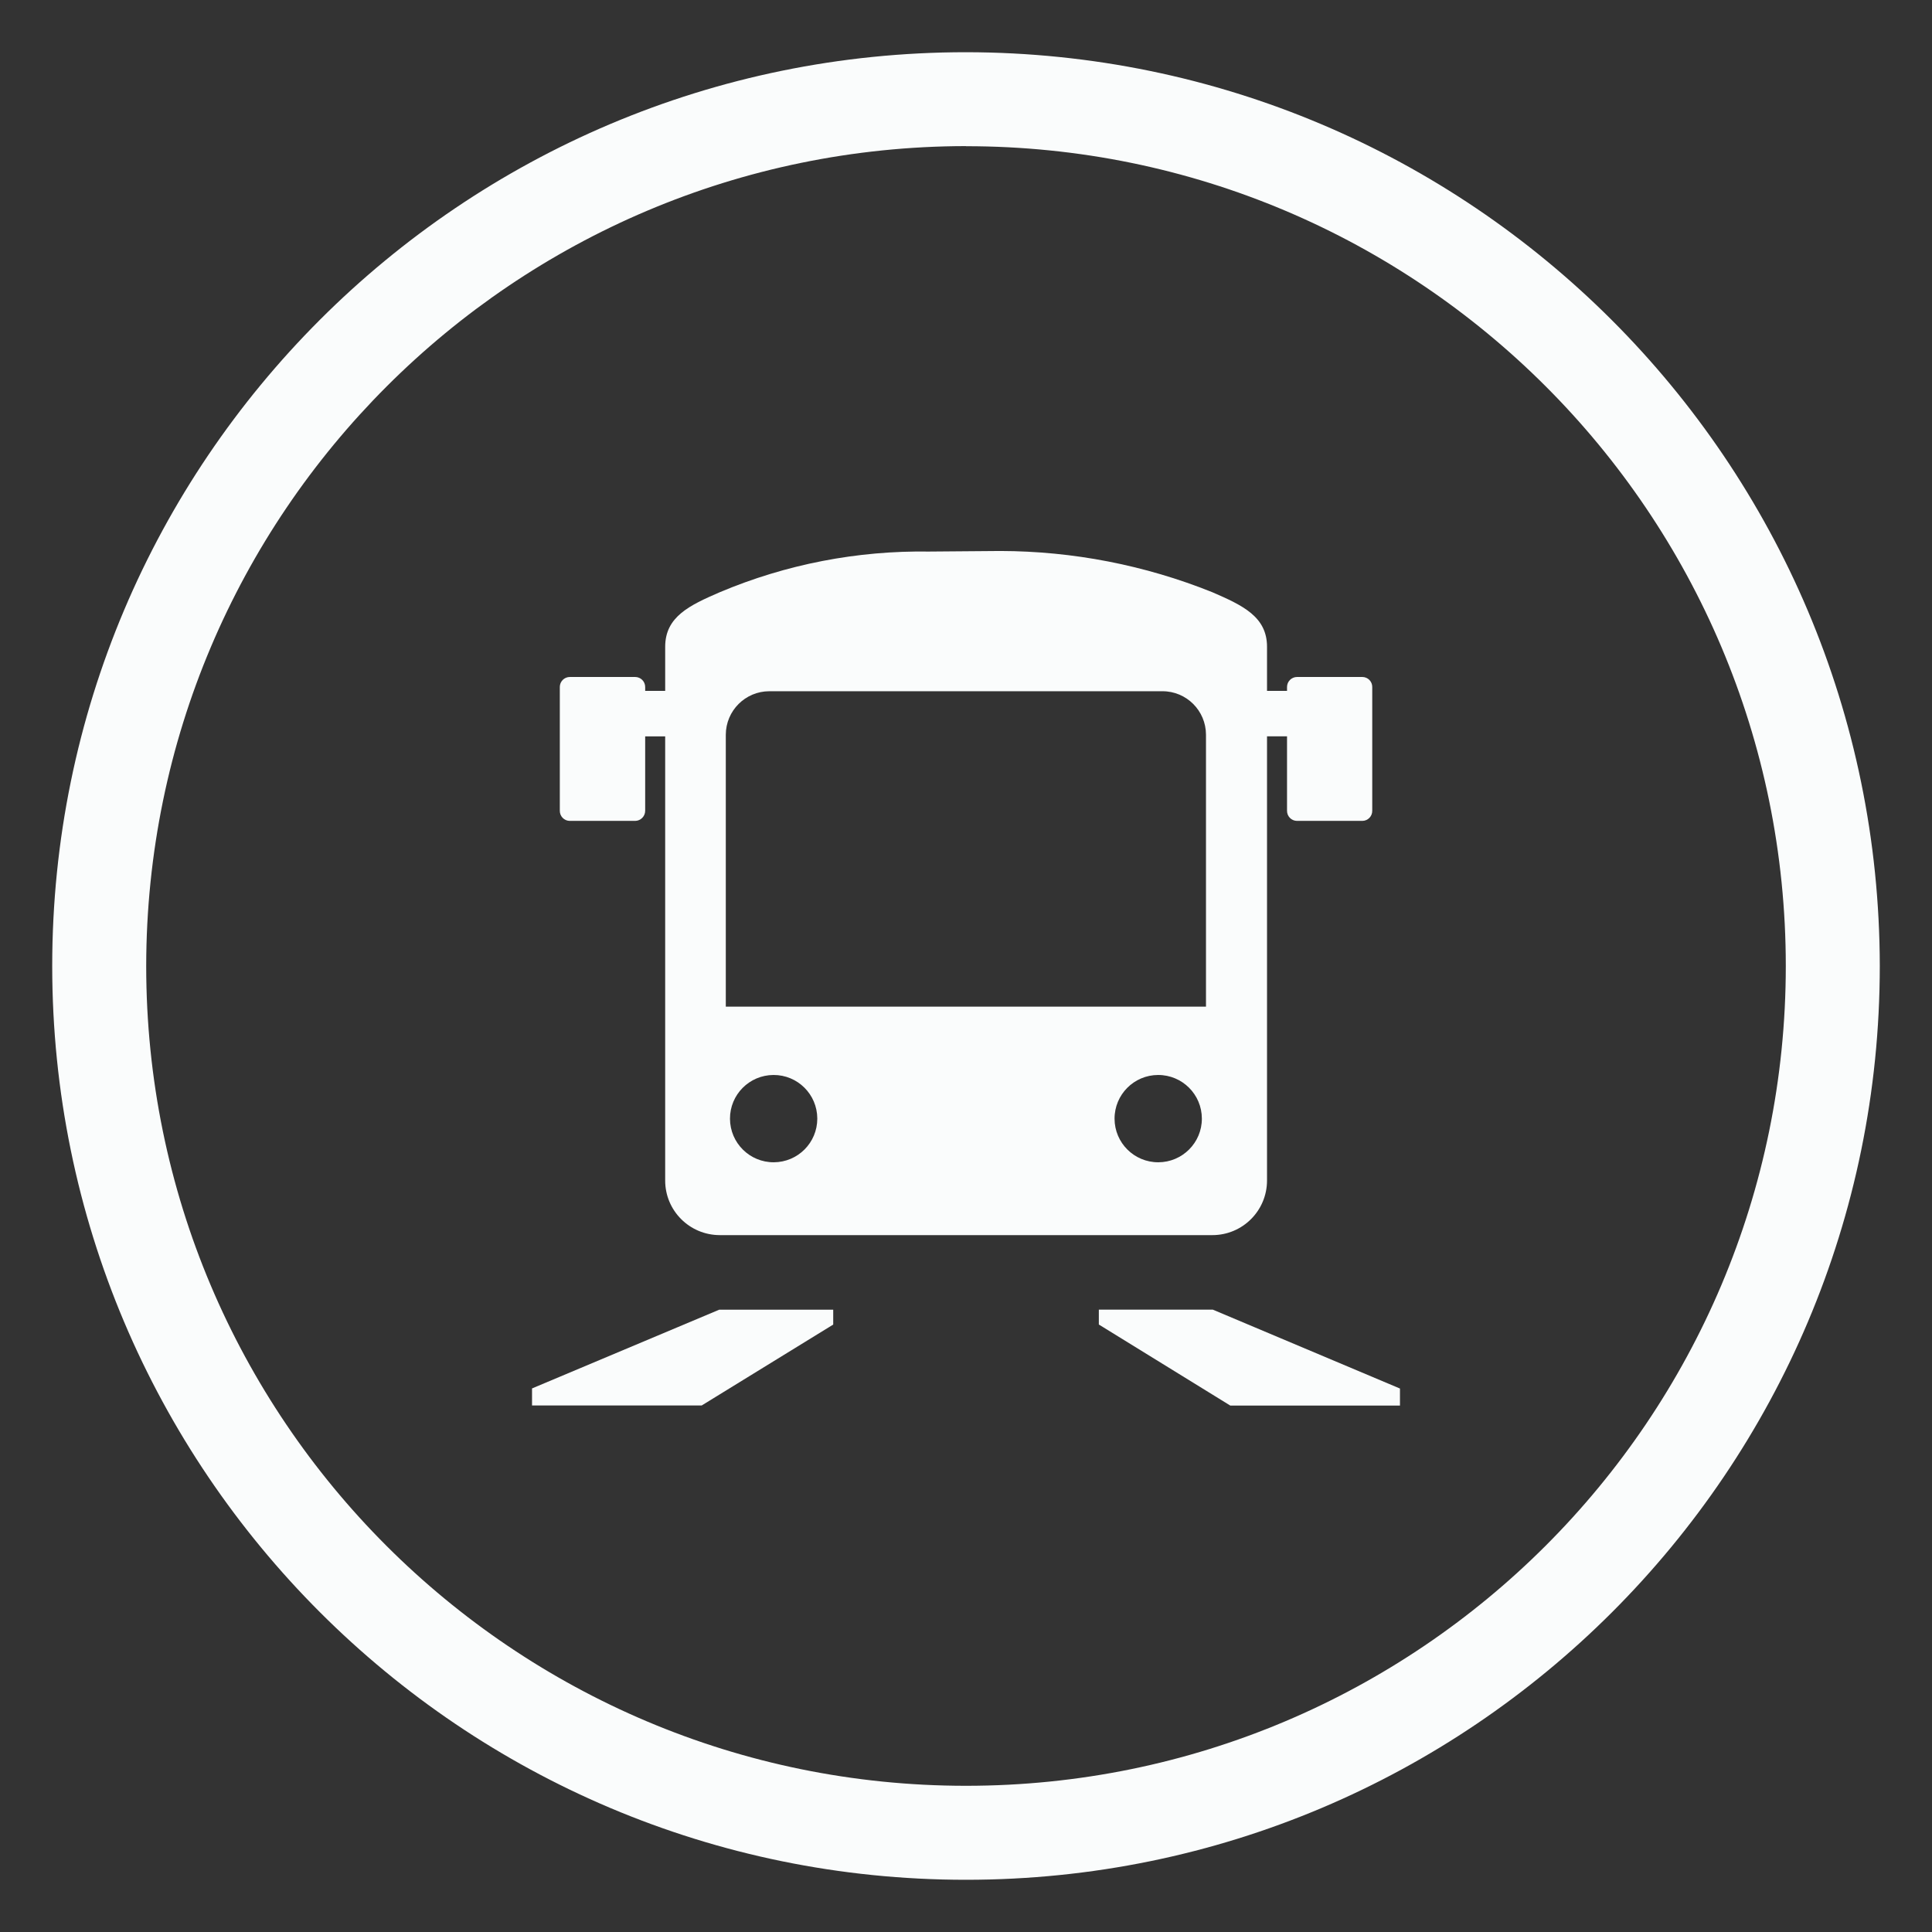
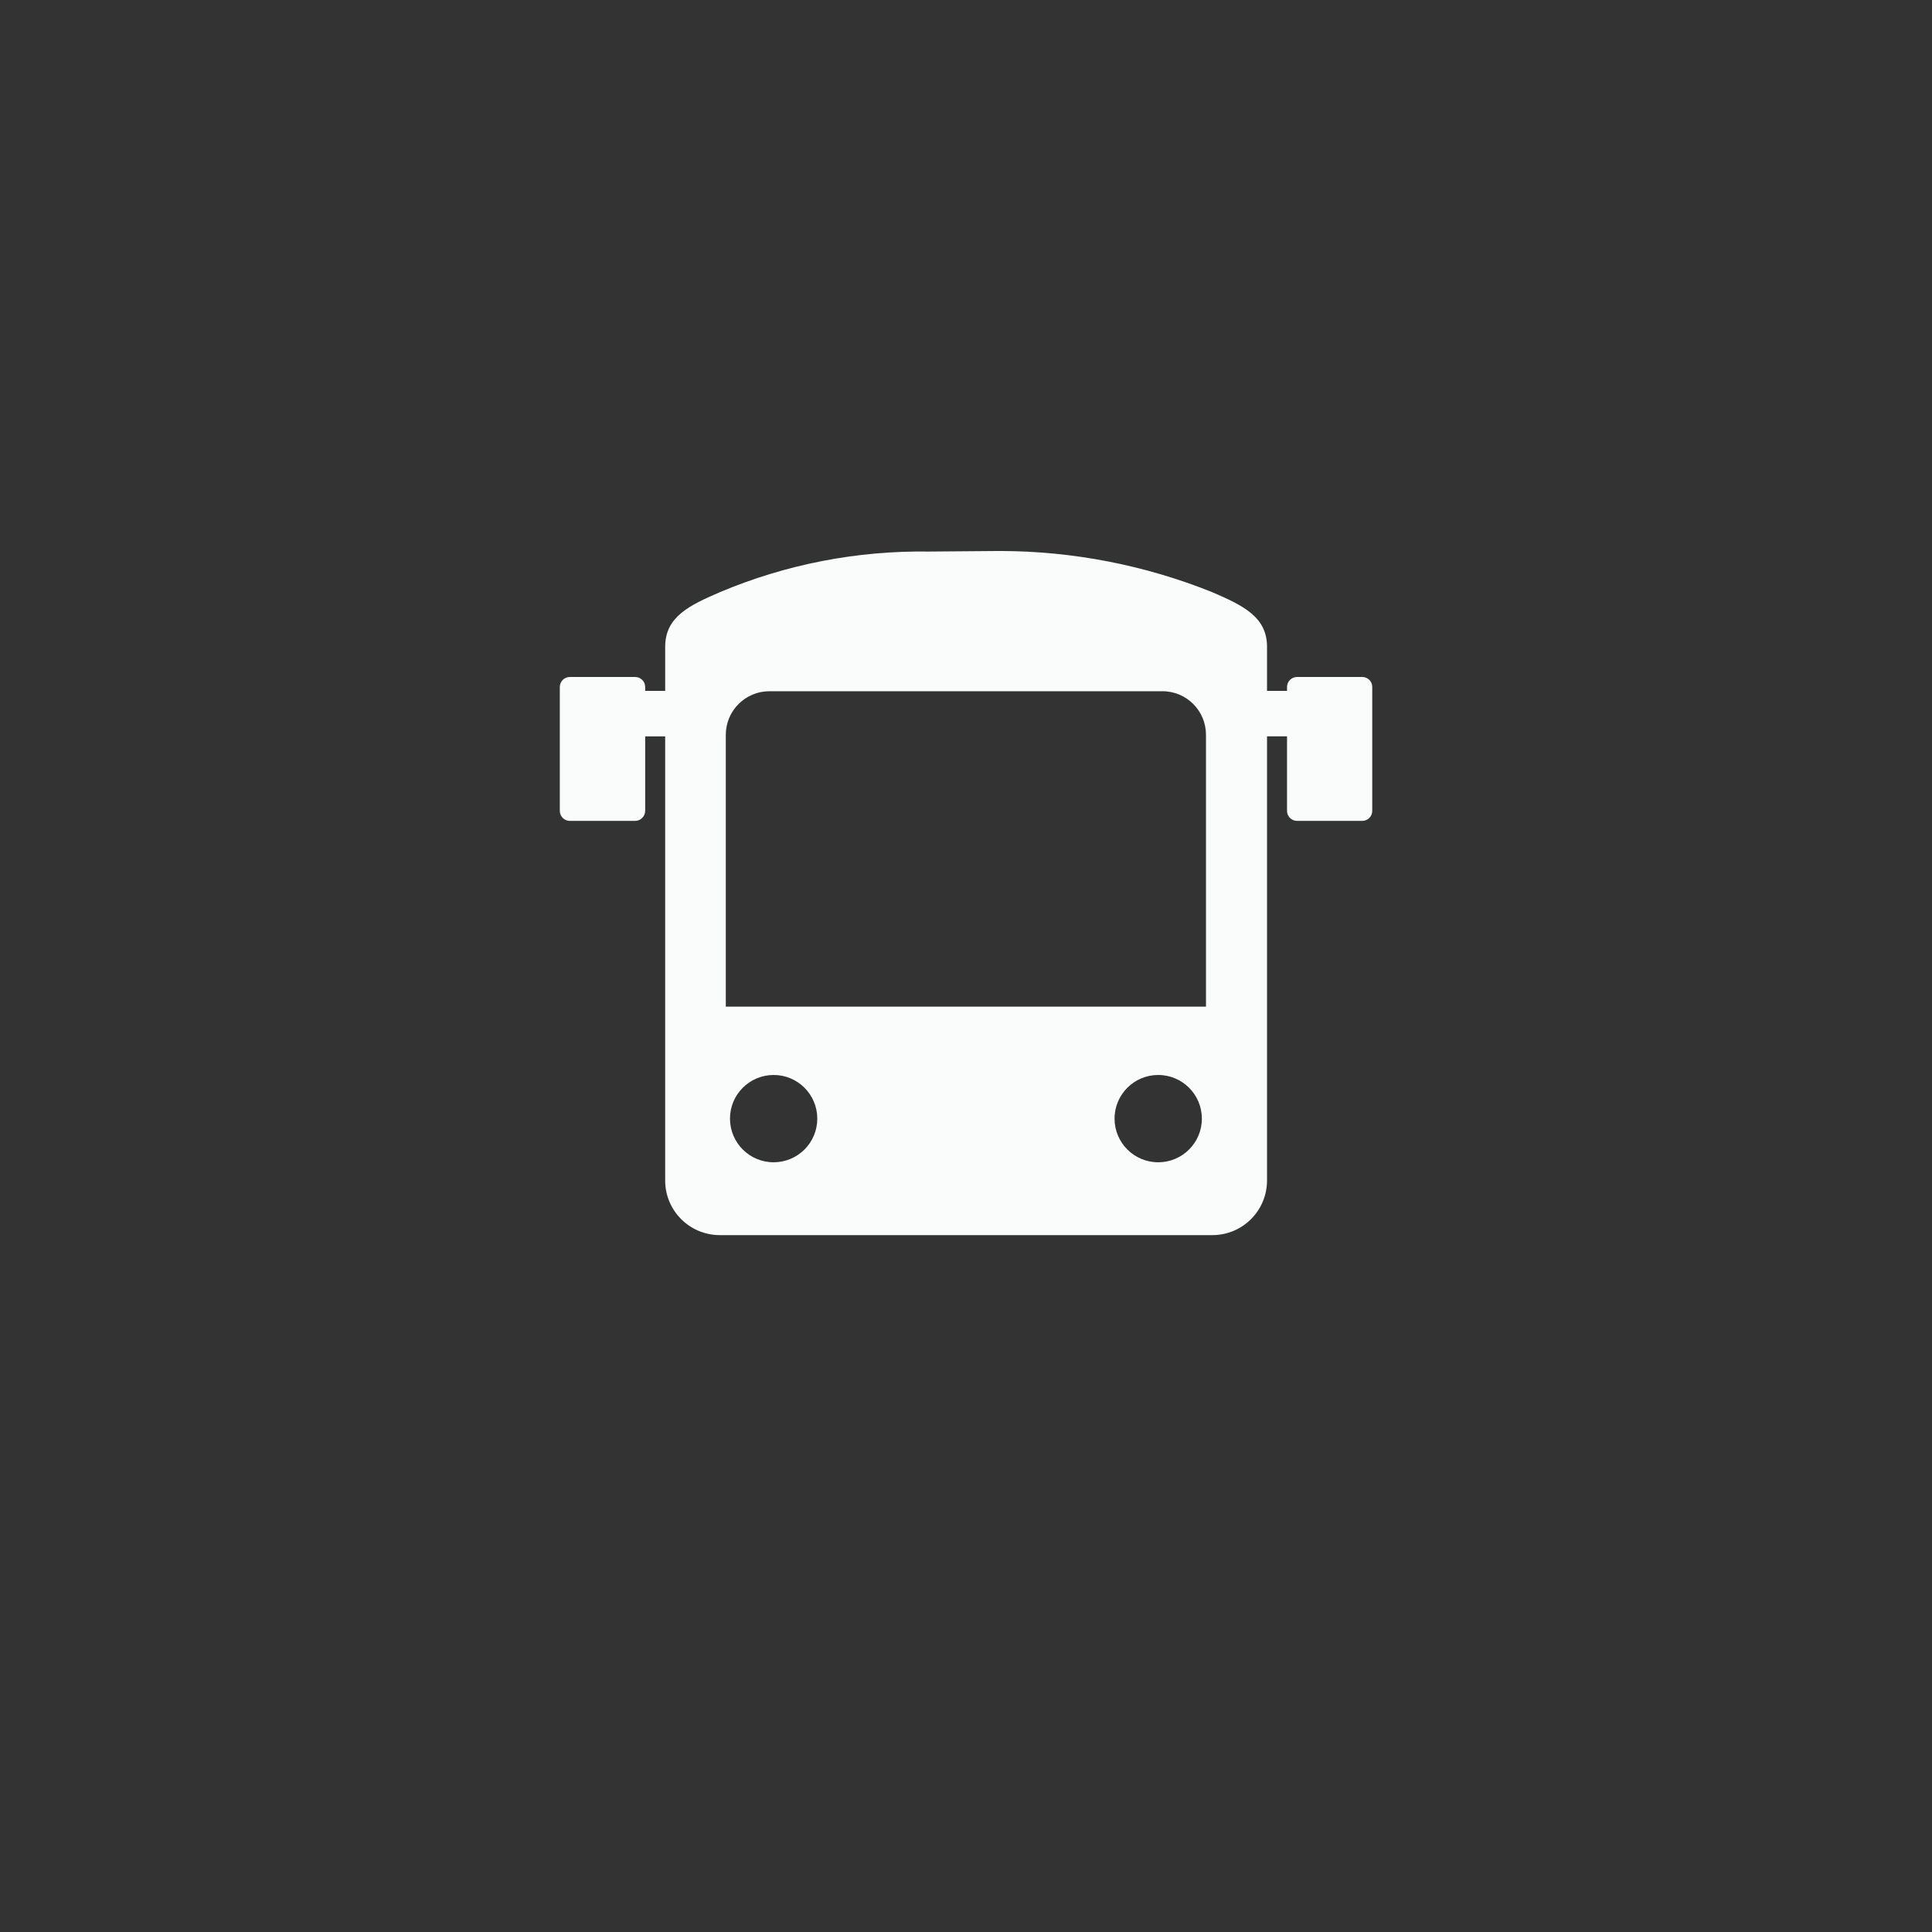
<svg xmlns="http://www.w3.org/2000/svg" id="Layer_1" x="0px" y="0px" viewBox="0 0 37 37" style="enable-background:new 0 0 37 37;" xml:space="preserve">
  <rect x="0" y="0" width="37" height="37" fill="#333333" stroke="none" />
  <style type="text/css"> .st0{fill:#FAFCFC;} .st1{fill:#006FA4;} .st2{fill:#4BB751;} .st3{fill:#FDBA12;} .st4{fill:#F15E50;} .st5{fill:#A856A2;} .st6{fill:#C5507F;} </style>
  <g id="Group_1275" transform="translate(-220.002 -1957.249)">
-     <path id="Path_1046_3_" class="st0" d="M238.502,1958.249c-9.665,0-17.5,7.835-17.5,17.5c0,9.665,7.835,17.5,17.5,17.5 s17.5-7.835,17.5-17.5C255.992,1966.088,248.163,1958.26,238.502,1958.249z M238.502,1960.049c8.671,0,15.7,7.029,15.7,15.7 s-7.029,15.7-15.7,15.7s-15.7-7.029-15.7-15.7c0,0,0,0,0,0c0.009-8.667,7.033-15.692,15.7-15.702V1960.049z" />
    <path id="Path_1047" class="st0" d="M230.915,1972.97h1.249c0.107,0,0.194-0.087,0.194-0.194l0,0v-1.425h0.383v8.505 c-0.001,0.578,0.467,1.046,1.045,1.047h9.434c0.578,0,1.046-0.467,1.047-1.045c0-0.001,0-0.001,0-0.002v-8.505h0.383v1.425 c-0.001,0.106,0.084,0.193,0.19,0.194c0.001,0,0.001,0,0.002,0h1.249c0.106,0,0.192-0.087,0.191-0.193c0,0,0-0.001,0-0.001v-2.37 c0.001-0.105-0.083-0.191-0.188-0.192c-0.001,0-0.002,0-0.003,0h-1.249c-0.105,0-0.191,0.085-0.192,0.19c0,0.001,0,0.001,0,0.002 v0.074h-0.383v-0.844c0-0.577-0.468-0.794-1.047-1.045c-1.291-0.519-2.669-0.787-4.061-0.79l-1.362,0.011 c-1.377-0.021-2.743,0.244-4.011,0.779c-0.577,0.25-1.045,0.468-1.045,1.045v0.844h-0.383v-0.074c0-0.106-0.086-0.192-0.192-0.192 c-0.001,0-0.001,0-0.002,0h-1.249c-0.105,0-0.191,0.084-0.192,0.19c0,0.001,0,0.001,0,0.002v2.37 c-0.001,0.106,0.084,0.193,0.19,0.194C230.914,1972.97,230.914,1972.97,230.915,1972.97z M234.821,1979.508 c-0.462,0.002-0.837-0.371-0.839-0.833c-0.002-0.462,0.371-0.837,0.833-0.839c0.462-0.002,0.837,0.371,0.839,0.833 c0,0.001,0,0.002,0,0.003C235.654,1979.133,235.282,1979.506,234.821,1979.508z M242.185,1979.508 c-0.462,0.001-0.837-0.372-0.838-0.834c-0.001-0.462,0.372-0.837,0.834-0.838s0.837,0.372,0.838,0.834c0,0.001,0,0.001,0,0.002 C243.02,1979.133,242.646,1979.507,242.185,1979.508z M233.902,1971.32c0.001-0.46,0.374-0.833,0.834-0.833h7.528 c0.46-0.001,0.833,0.372,0.834,0.832c0,0,0,0.001,0,0.001v5.208h-9.196V1971.32z" />
-     <path id="Path_1048" class="st0" d="M235.959,1982.616v-0.285h-2.183l-3.585,1.508v0.326h3.25L235.959,1982.616z" />
-     <path id="Path_1049" class="st0" d="M241.046,1982.33v0.285l2.517,1.552h3.25v-0.326l-3.584-1.511L241.046,1982.33z" />
  </g>
</svg>